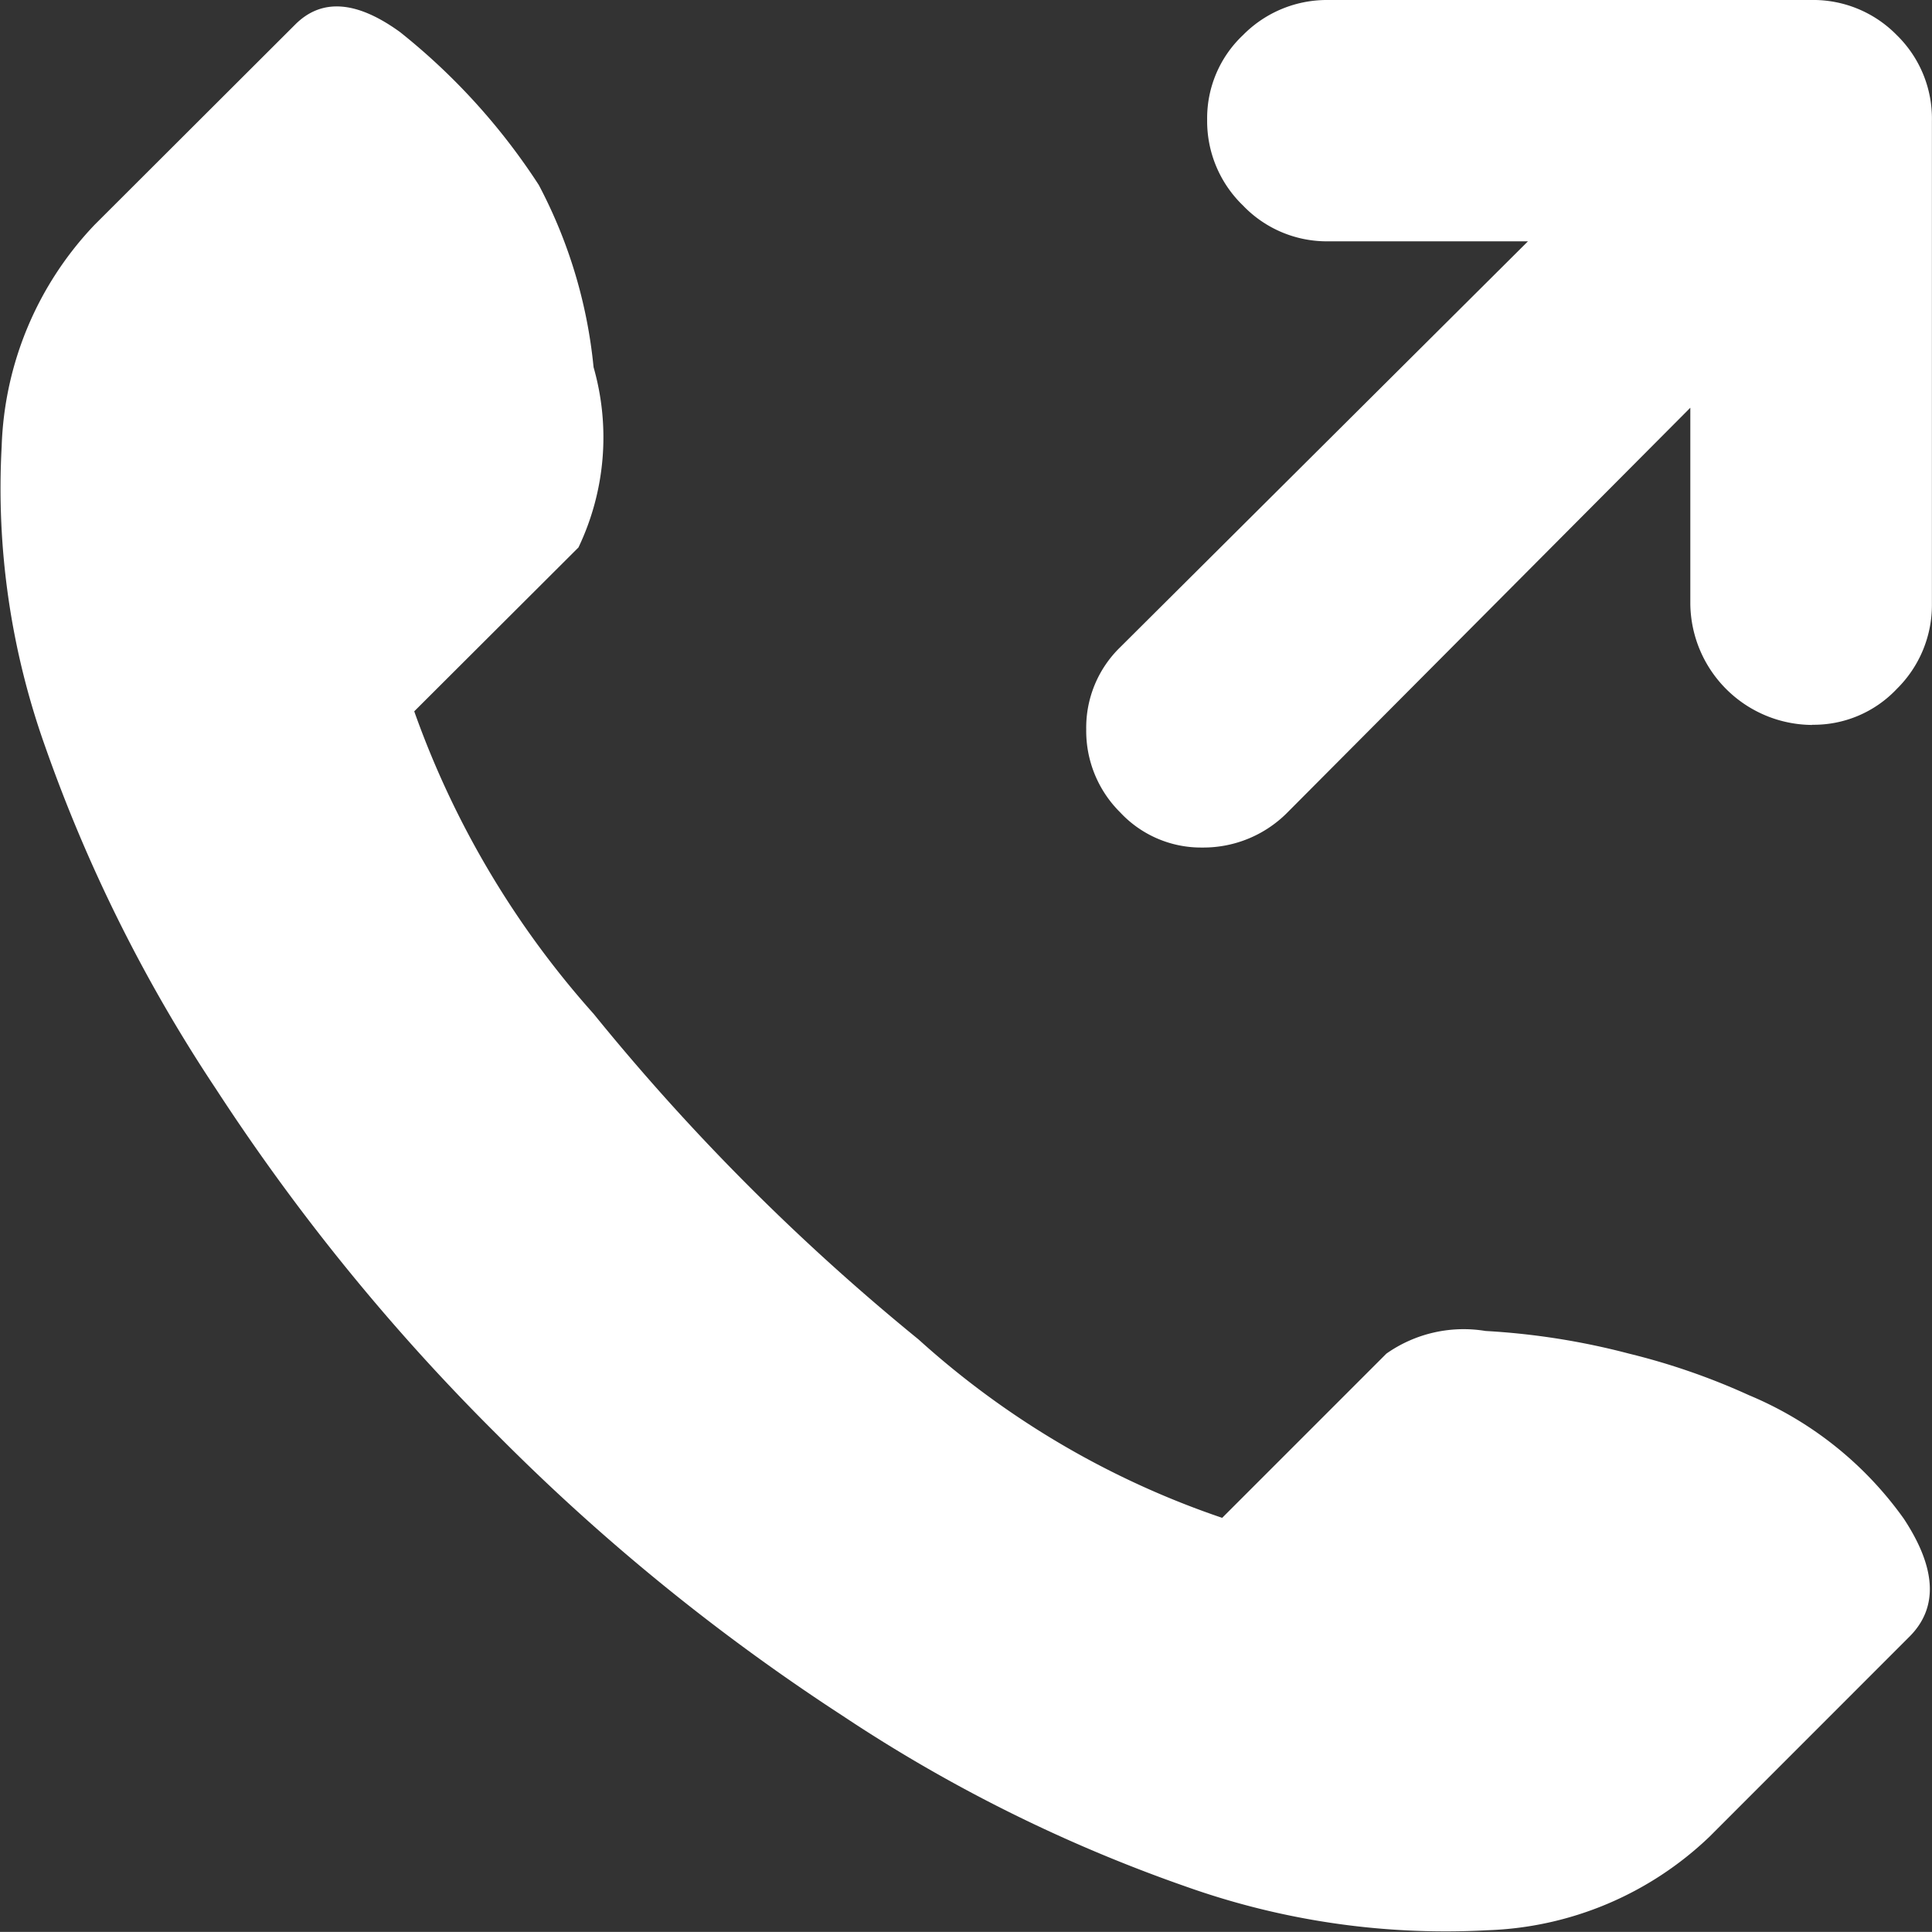
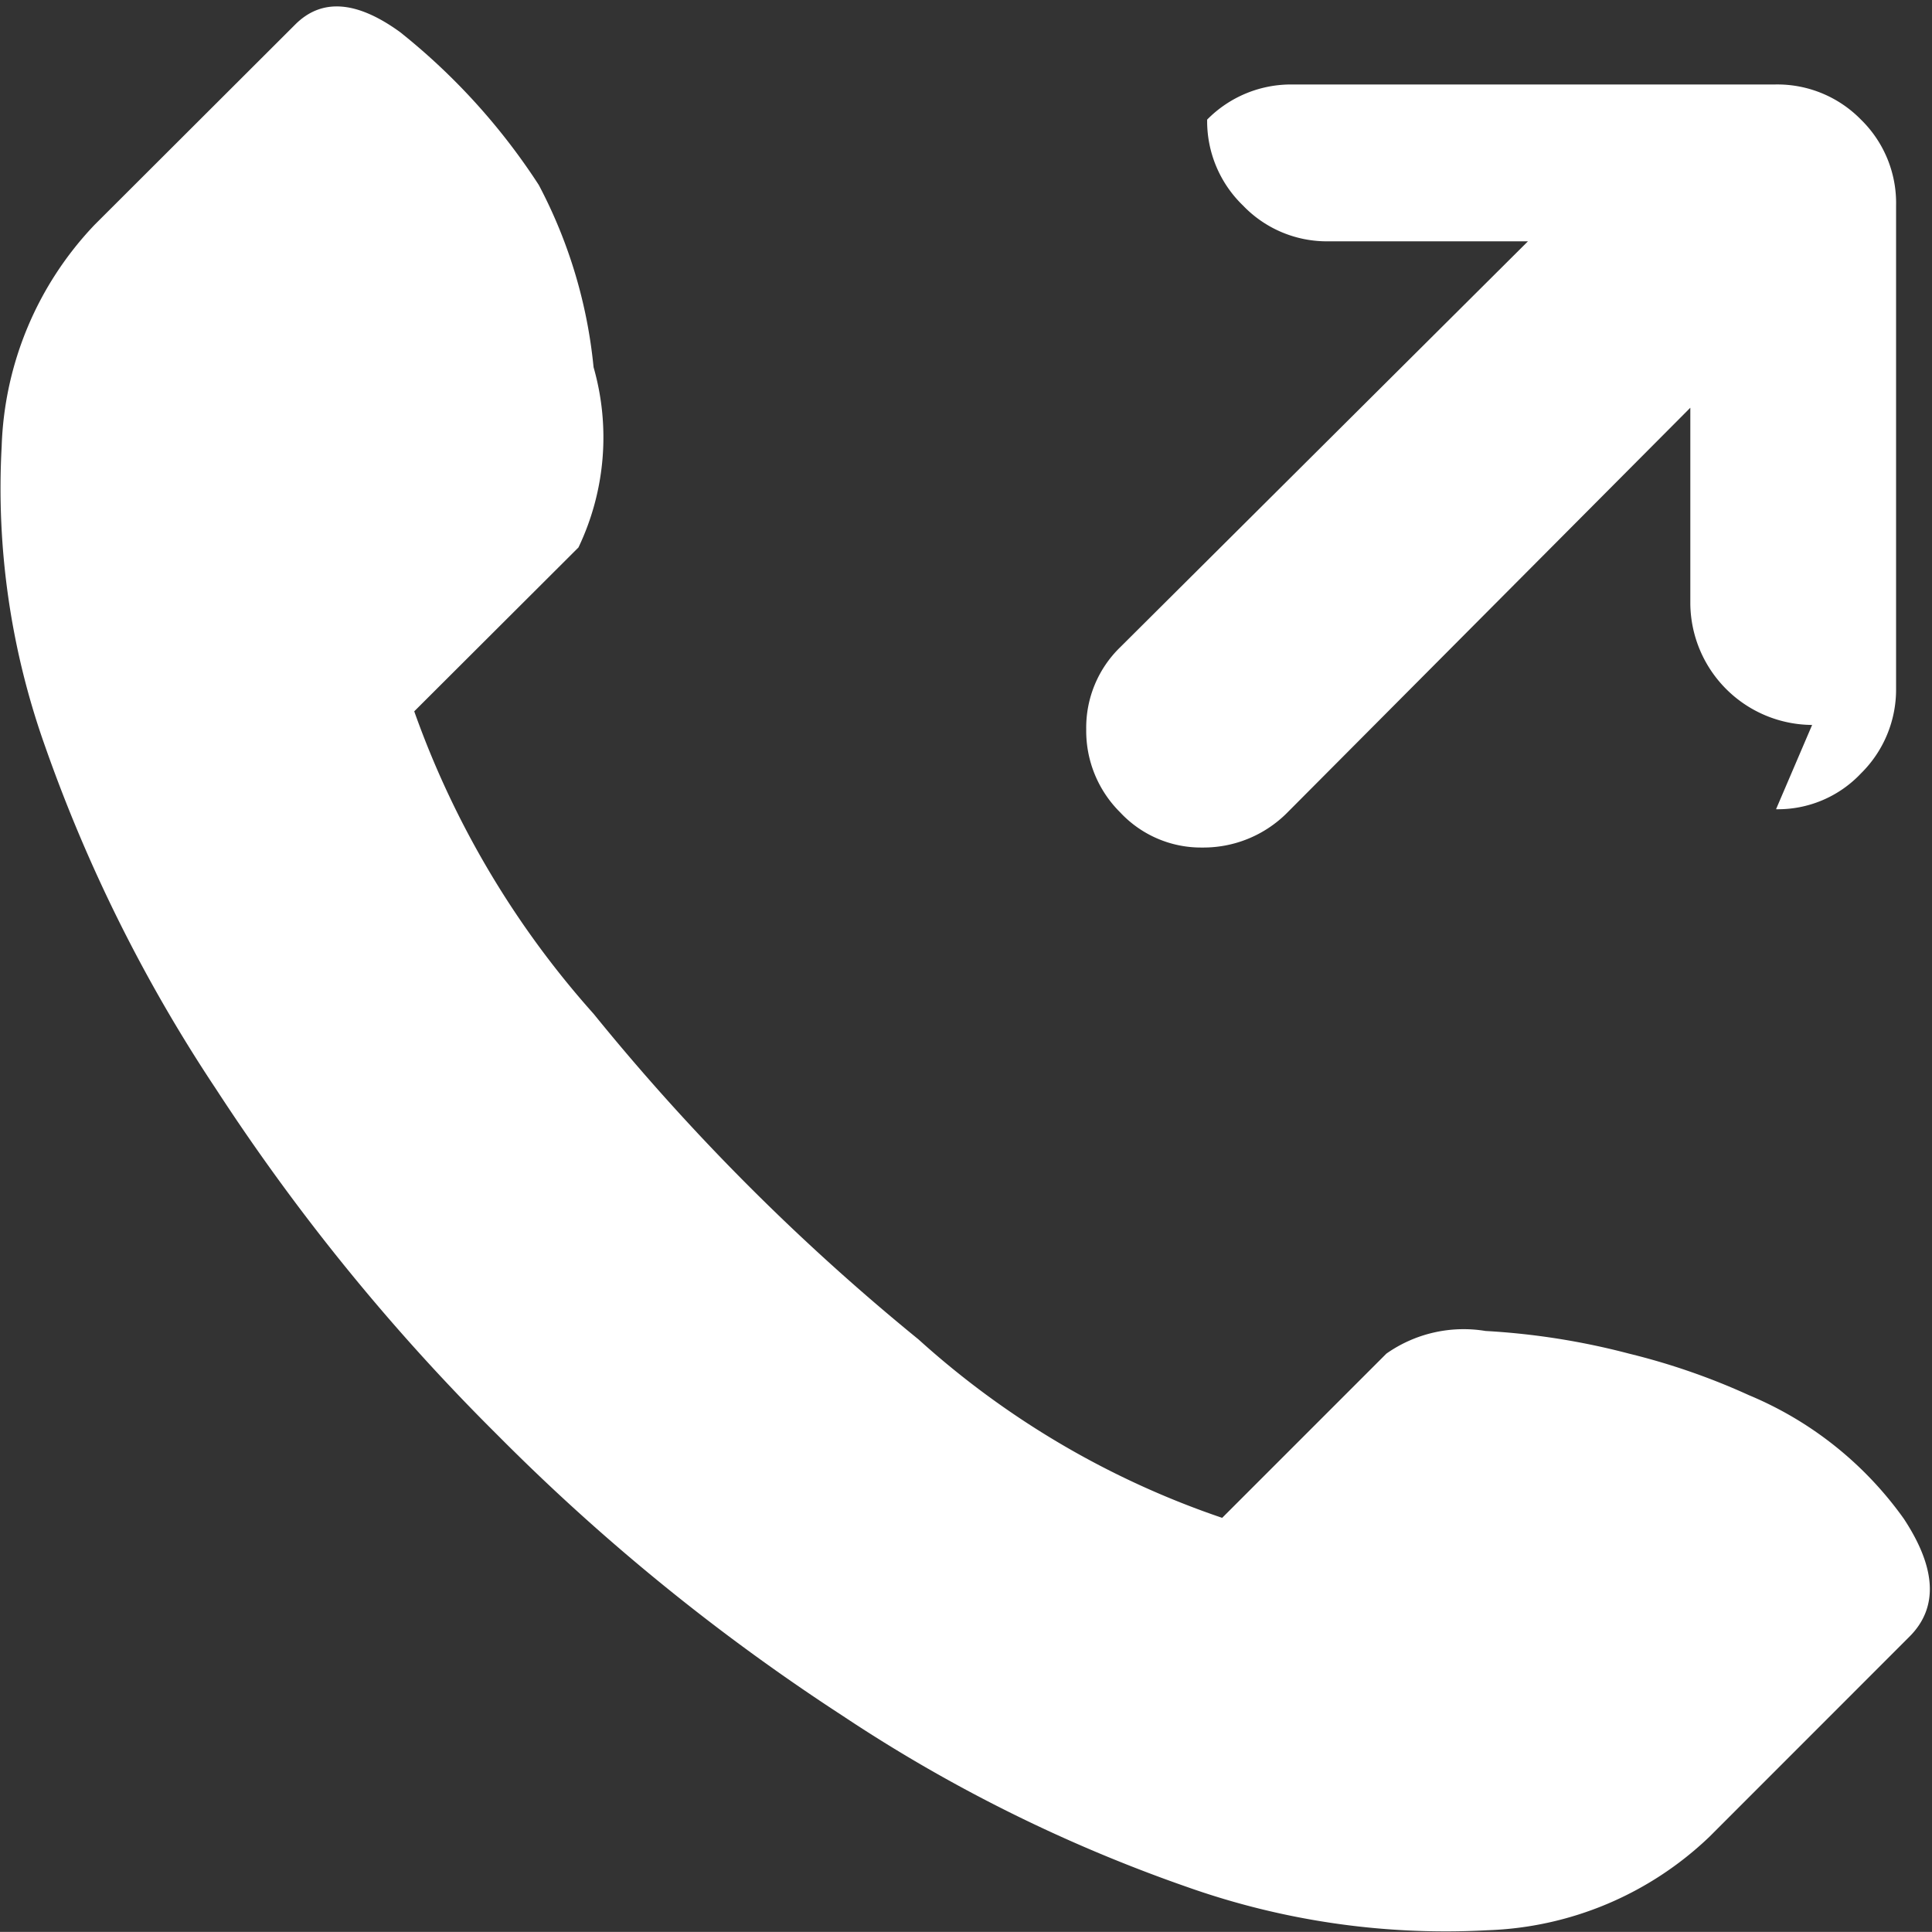
<svg xmlns="http://www.w3.org/2000/svg" width="22" height="21.999" viewBox="0 0 22 21.999">
  <rect x="0" y="0" width="22" height="21.999" fill="#333333" stroke="none" />
-   <path id="outgoingcall" d="M20.656,8.255a1.395,1.395,0,0,1-1.387-1.376V4.643l-4.6,4.621a1.346,1.346,0,0,1-.956.387,1.259,1.259,0,0,1-.936-.4,1.306,1.306,0,0,1-.387-.946,1.276,1.276,0,0,1,.387-.935l4.643-4.622H15.142a1.322,1.322,0,0,1-.967-.408,1.335,1.335,0,0,1-.408-.978A1.3,1.3,0,0,1,14.175.4a1.34,1.34,0,0,1,.967-.4h5.5a1.331,1.331,0,0,1,.978.4,1.327,1.327,0,0,1,.4.978v5.5a1.34,1.34,0,0,1-.4.967,1.3,1.3,0,0,1-.967.408Zm-6.718,9.029,1.87-1.87a1.528,1.528,0,0,1,1.129-.258,8.207,8.207,0,0,1,1.634.258,7.7,7.7,0,0,1,1.365.473A4.1,4.1,0,0,1,21.7,17.294q.559.849.064,1.343l-2.278,2.279a3.84,3.84,0,0,1-2.526,1.064,8.821,8.821,0,0,1-3.428-.495,17.418,17.418,0,0,1-3.913-1.945,23.887,23.887,0,0,1-3.934-3.2A23.962,23.962,0,0,1,2.48,12.4,17.48,17.48,0,0,1,.535,8.5,8.754,8.754,0,0,1,.04,5.084,3.836,3.836,0,0,1,1.1,2.558L3.383.279q.451-.451,1.193.086a7.3,7.3,0,0,1,1.58,1.741A5.6,5.6,0,0,1,6.78,4.181a2.907,2.907,0,0,1-.172,2.053L4.738,8.1A10.374,10.374,0,0,0,6.78,11.544a25.455,25.455,0,0,0,3.7,3.708A9.892,9.892,0,0,0,13.938,17.284Z" transform="translate(-0.021)" fill="#fff" />
+   <path id="outgoingcall" d="M20.656,8.255a1.395,1.395,0,0,1-1.387-1.376V4.643l-4.6,4.621a1.346,1.346,0,0,1-.956.387,1.259,1.259,0,0,1-.936-.4,1.306,1.306,0,0,1-.387-.946,1.276,1.276,0,0,1,.387-.935l4.643-4.622H15.142a1.322,1.322,0,0,1-.967-.408,1.335,1.335,0,0,1-.408-.978a1.34,1.34,0,0,1,.967-.4h5.5a1.331,1.331,0,0,1,.978.4,1.327,1.327,0,0,1,.4.978v5.5a1.34,1.34,0,0,1-.4.967,1.3,1.3,0,0,1-.967.408Zm-6.718,9.029,1.87-1.87a1.528,1.528,0,0,1,1.129-.258,8.207,8.207,0,0,1,1.634.258,7.7,7.7,0,0,1,1.365.473A4.1,4.1,0,0,1,21.7,17.294q.559.849.064,1.343l-2.278,2.279a3.84,3.84,0,0,1-2.526,1.064,8.821,8.821,0,0,1-3.428-.495,17.418,17.418,0,0,1-3.913-1.945,23.887,23.887,0,0,1-3.934-3.2A23.962,23.962,0,0,1,2.48,12.4,17.48,17.48,0,0,1,.535,8.5,8.754,8.754,0,0,1,.04,5.084,3.836,3.836,0,0,1,1.1,2.558L3.383.279q.451-.451,1.193.086a7.3,7.3,0,0,1,1.58,1.741A5.6,5.6,0,0,1,6.78,4.181a2.907,2.907,0,0,1-.172,2.053L4.738,8.1A10.374,10.374,0,0,0,6.78,11.544a25.455,25.455,0,0,0,3.7,3.708A9.892,9.892,0,0,0,13.938,17.284Z" transform="translate(-0.021)" fill="#fff" />
</svg>